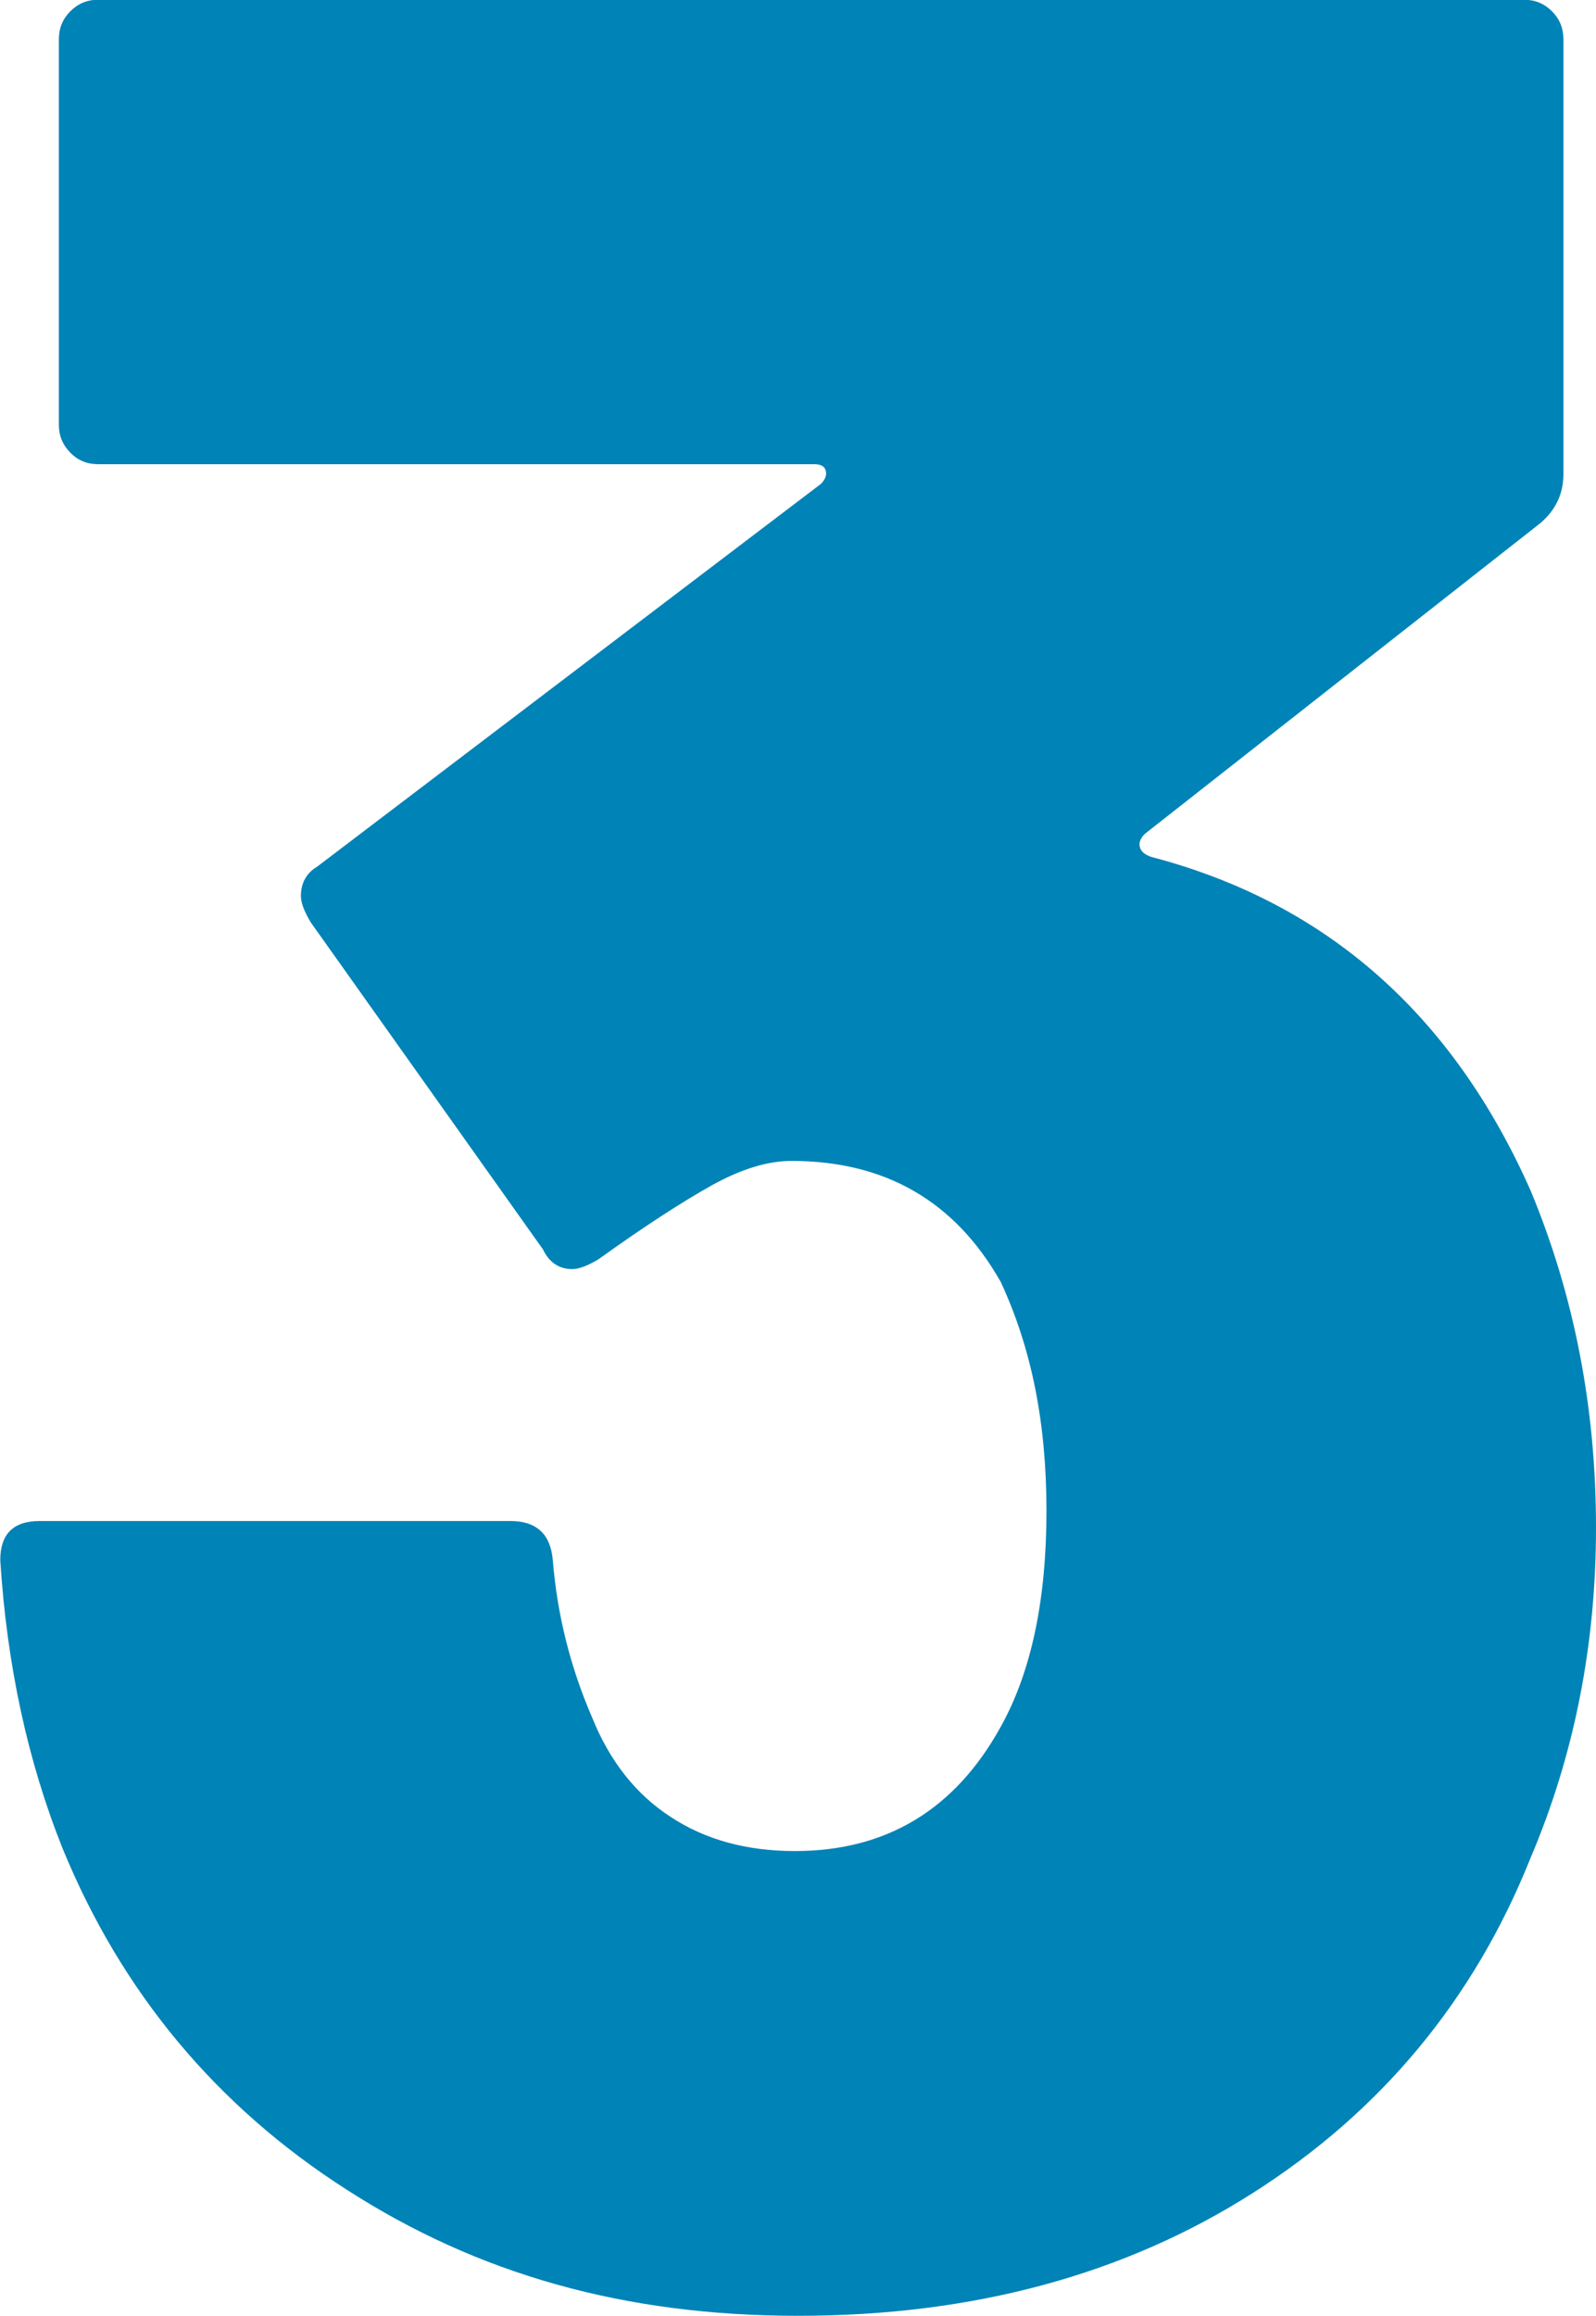
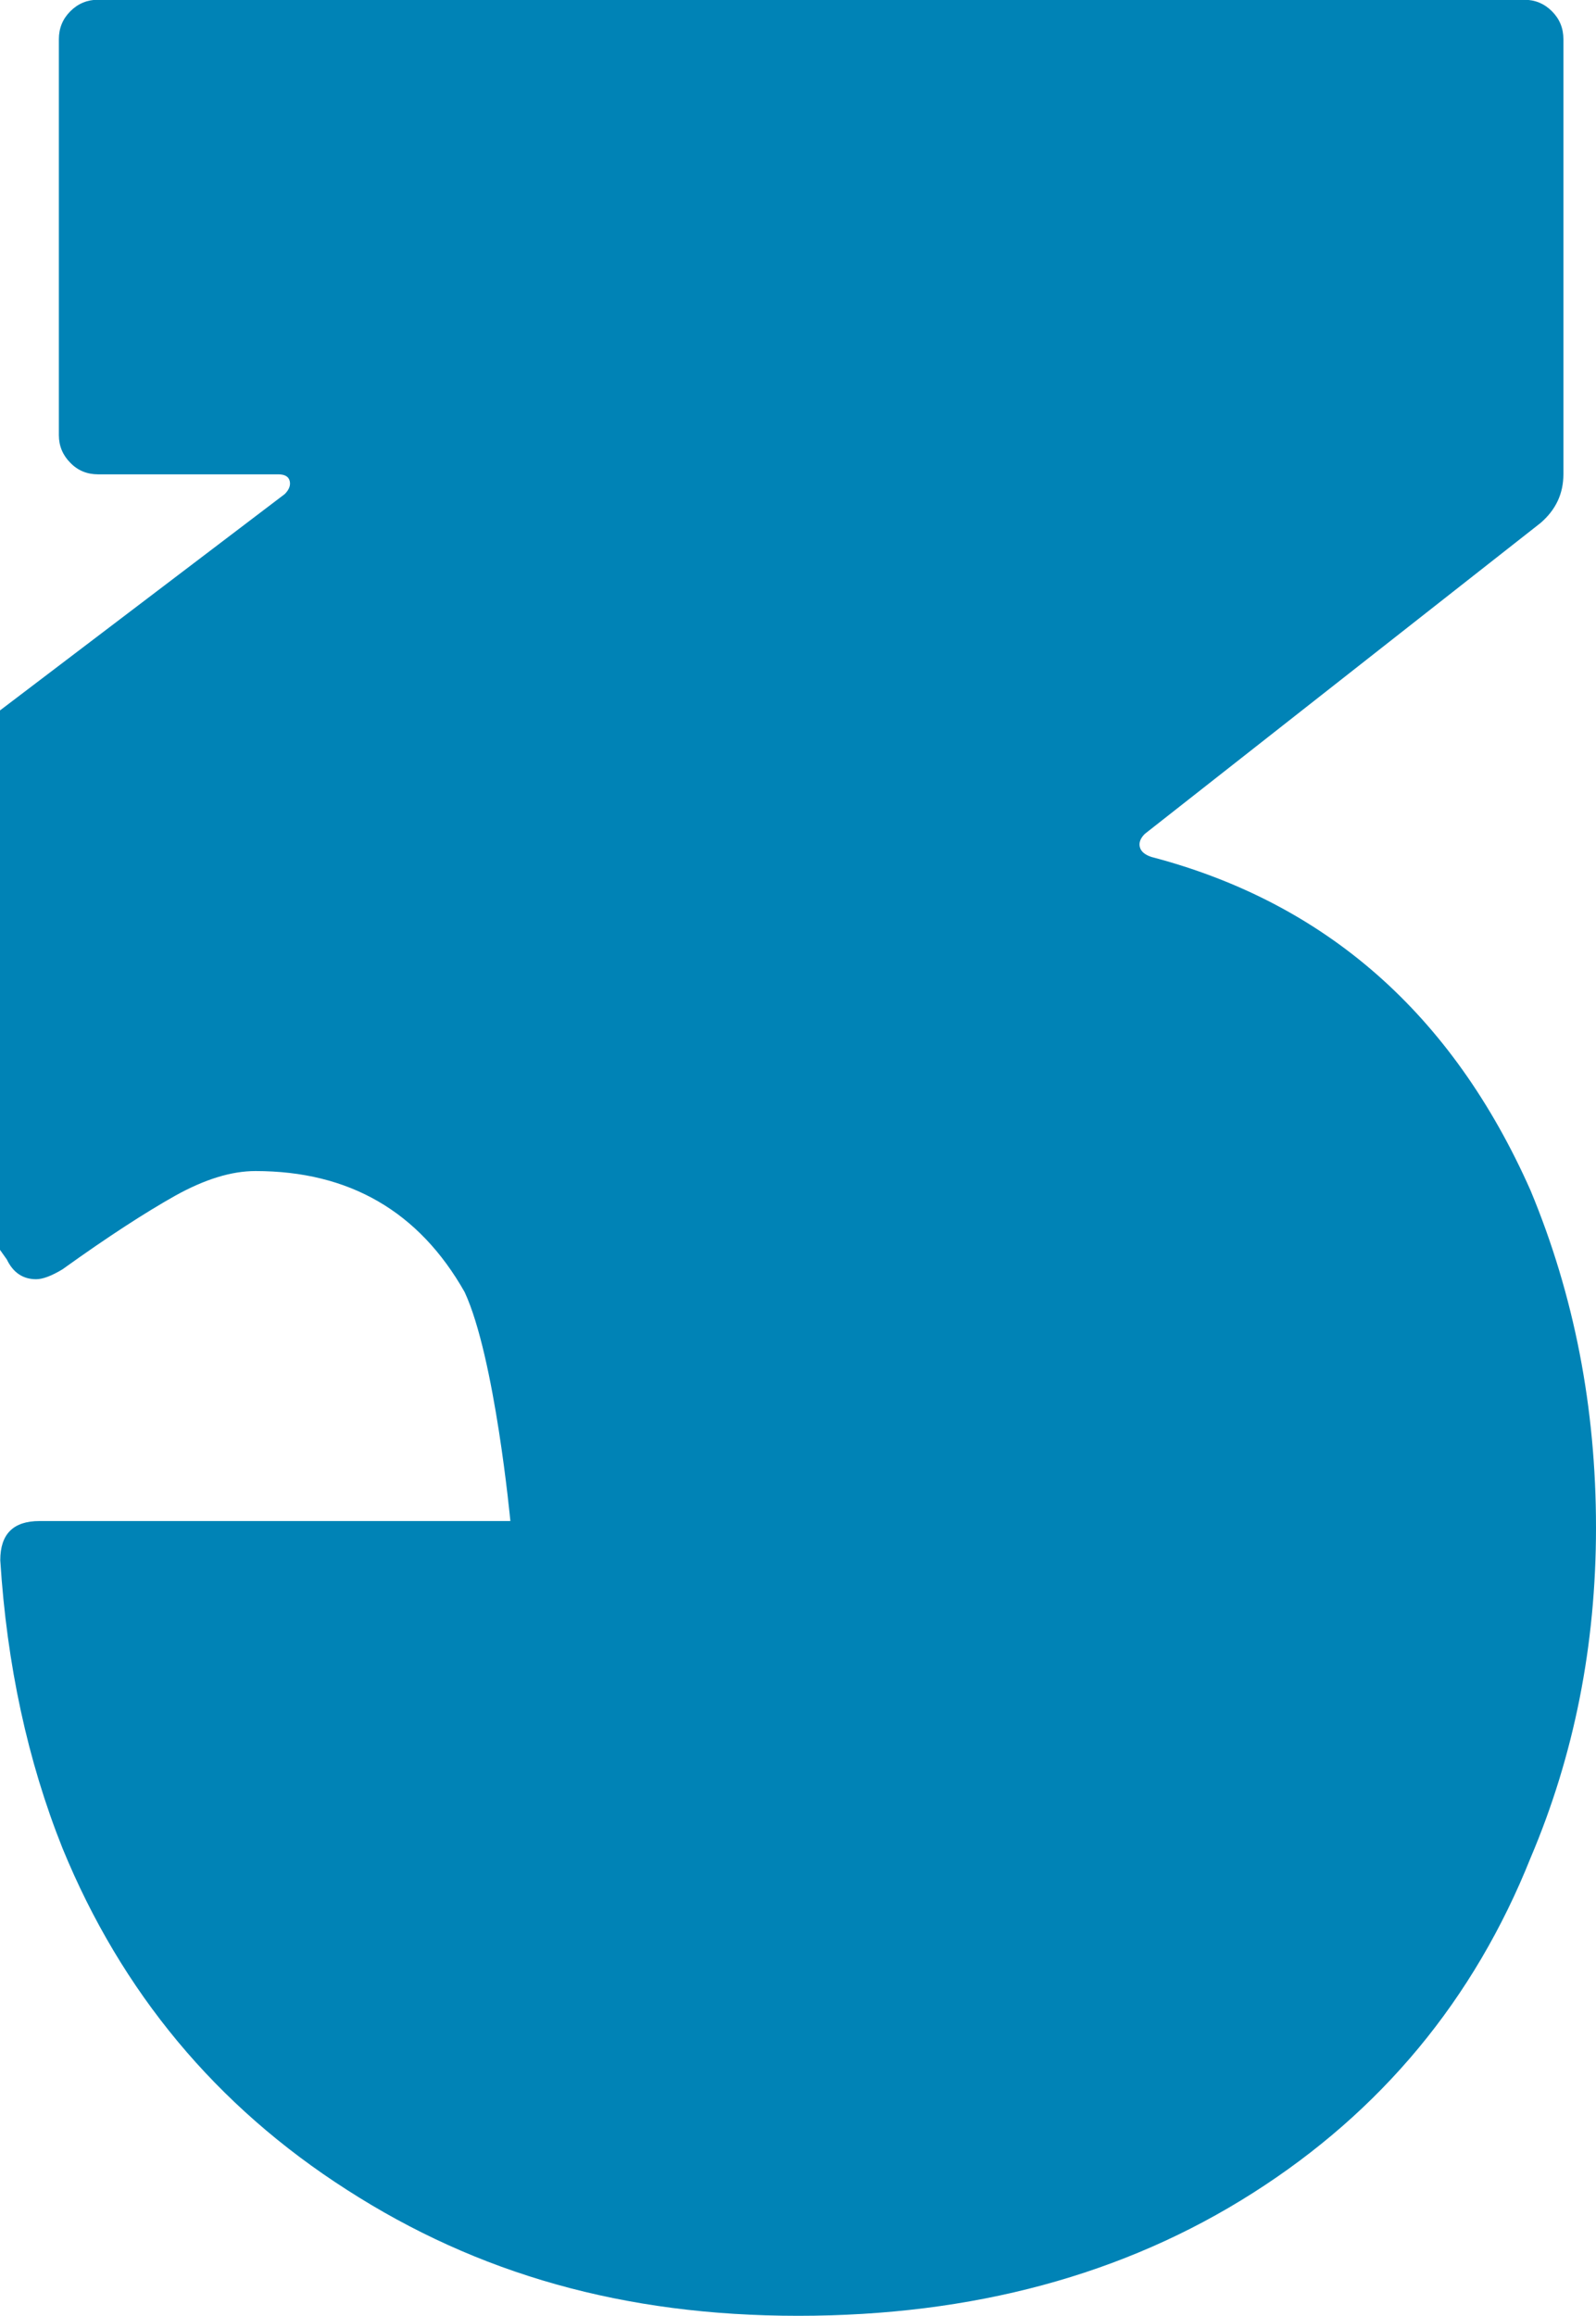
<svg xmlns="http://www.w3.org/2000/svg" id="Layer_2" viewBox="0 0 58.29 84.56">
  <defs>
    <style>.cls-1{fill:#0083b6;}</style>
  </defs>
  <g id="outlined">
-     <path class="cls-1" d="M58.29,55.78c0,4.3-.8,8.32-2.39,12.06-2.07,5.18-5.46,9.26-10.15,12.24-4.7,2.99-10.23,4.48-16.6,4.48s-11.71-1.53-16.48-4.6c-4.78-3.06-8.24-7.23-10.39-12.48-1.27-3.18-2.03-6.69-2.27-10.51,0-.96.48-1.43,1.43-1.43h17.2c.96,0,1.47.48,1.55,1.43.16,1.99.64,3.9,1.43,5.73.64,1.59,1.59,2.81,2.87,3.64,1.27.84,2.79,1.25,4.54,1.25,3.34,0,5.85-1.51,7.52-4.54,1.11-1.99,1.67-4.62,1.67-7.88s-.56-5.97-1.67-8.36c-1.67-2.95-4.22-4.42-7.64-4.42-.88,0-1.85.3-2.93.9-1.07.6-2.45,1.49-4.12,2.69-.4.24-.72.36-.96.36-.48,0-.84-.24-1.07-.72l-8.48-11.94c-.24-.4-.36-.72-.36-.96,0-.48.2-.84.6-1.08l18.39-13.97c.16-.16.22-.32.18-.48-.04-.16-.18-.24-.42-.24H3.58c-.4,0-.74-.14-1.01-.42-.28-.28-.42-.62-.42-1.01V1.43c0-.4.14-.74.42-1.02.28-.28.62-.42,1.01-.42h52.08c.4,0,.74.14,1.02.42.28.28.42.62.42,1.02v15.88c0,.72-.28,1.31-.84,1.79l-14.45,11.35c-.16.16-.22.32-.18.48.04.16.18.28.42.36,6.37,1.67,10.99,5.73,13.85,12.18,1.59,3.82,2.39,7.92,2.39,12.3Z" />
+     <path class="cls-1" d="M58.29,55.78c0,4.3-.8,8.32-2.39,12.06-2.07,5.18-5.46,9.26-10.15,12.24-4.7,2.99-10.23,4.48-16.6,4.48s-11.71-1.53-16.48-4.6c-4.78-3.06-8.24-7.23-10.39-12.48-1.27-3.18-2.03-6.69-2.27-10.51,0-.96.48-1.43,1.43-1.43h17.2s-.56-5.97-1.67-8.36c-1.67-2.95-4.22-4.42-7.64-4.42-.88,0-1.85.3-2.93.9-1.07.6-2.45,1.49-4.12,2.69-.4.24-.72.36-.96.36-.48,0-.84-.24-1.07-.72l-8.48-11.94c-.24-.4-.36-.72-.36-.96,0-.48.2-.84.6-1.08l18.39-13.97c.16-.16.22-.32.18-.48-.04-.16-.18-.24-.42-.24H3.58c-.4,0-.74-.14-1.01-.42-.28-.28-.42-.62-.42-1.01V1.43c0-.4.14-.74.42-1.02.28-.28.62-.42,1.01-.42h52.08c.4,0,.74.14,1.02.42.28.28.42.62.42,1.02v15.88c0,.72-.28,1.31-.84,1.79l-14.45,11.35c-.16.16-.22.32-.18.48.04.16.18.28.42.36,6.37,1.67,10.99,5.73,13.85,12.18,1.59,3.82,2.39,7.92,2.39,12.3Z" />
  </g>
</svg>